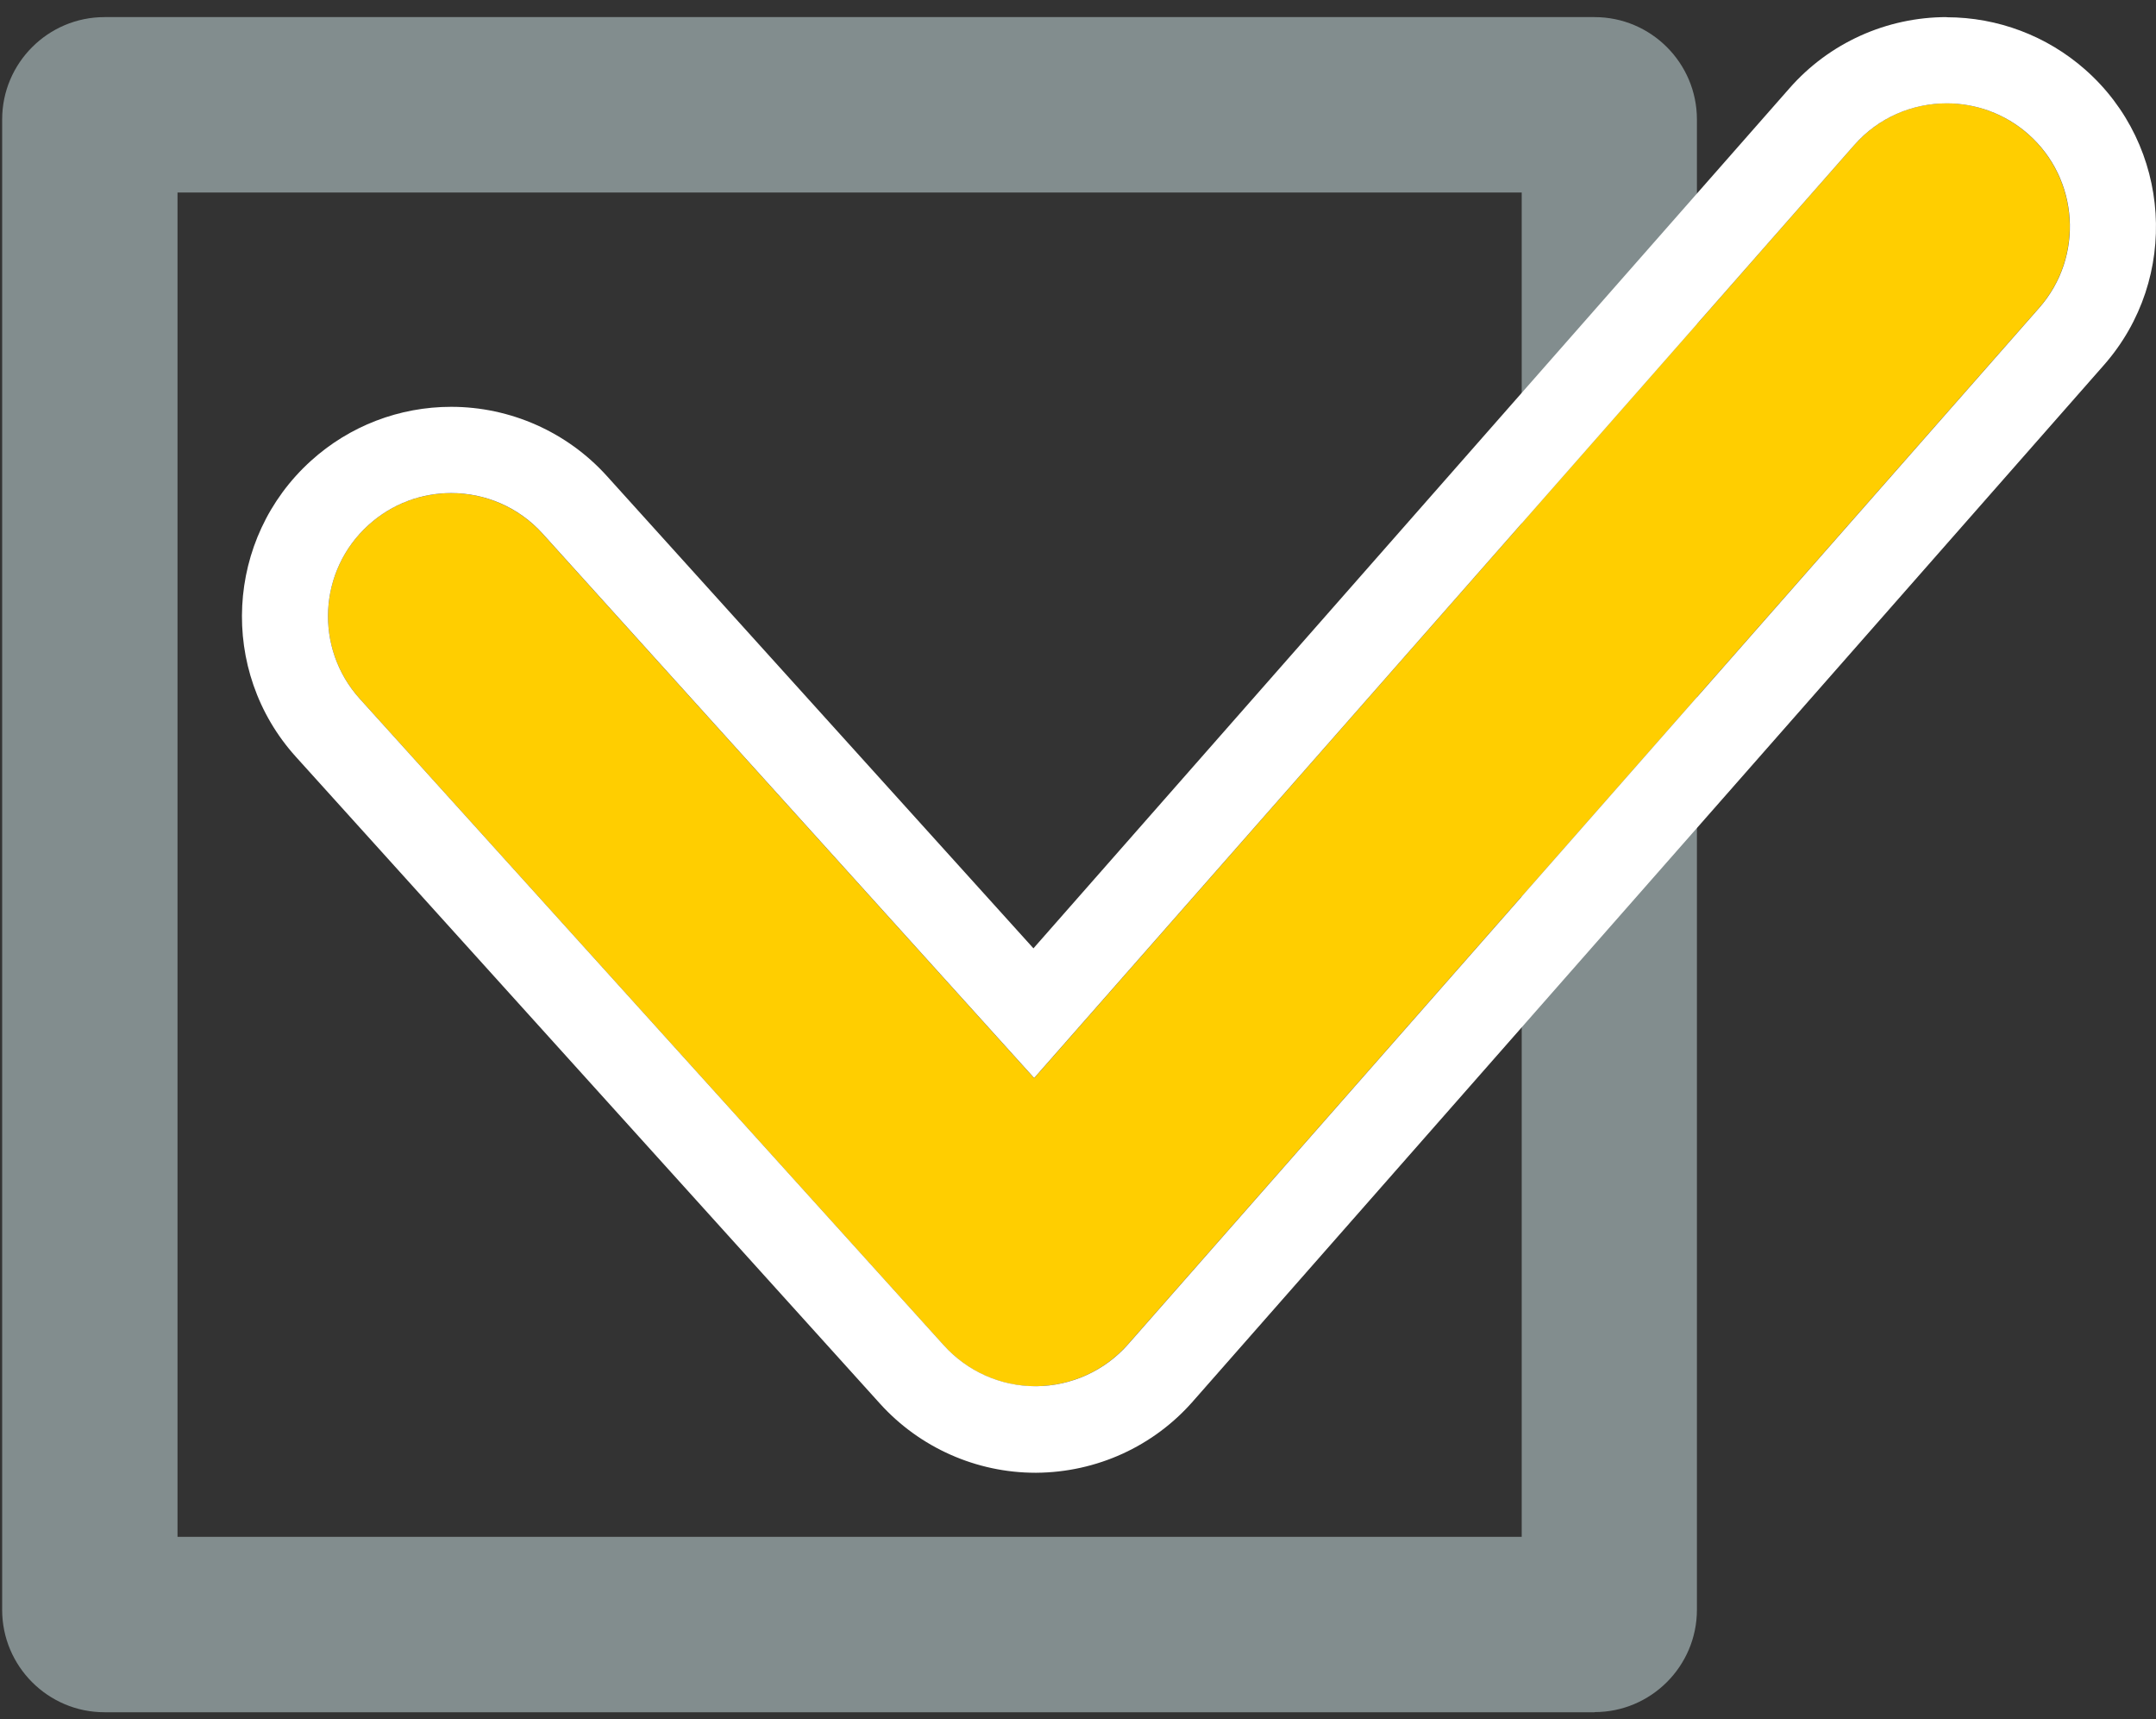
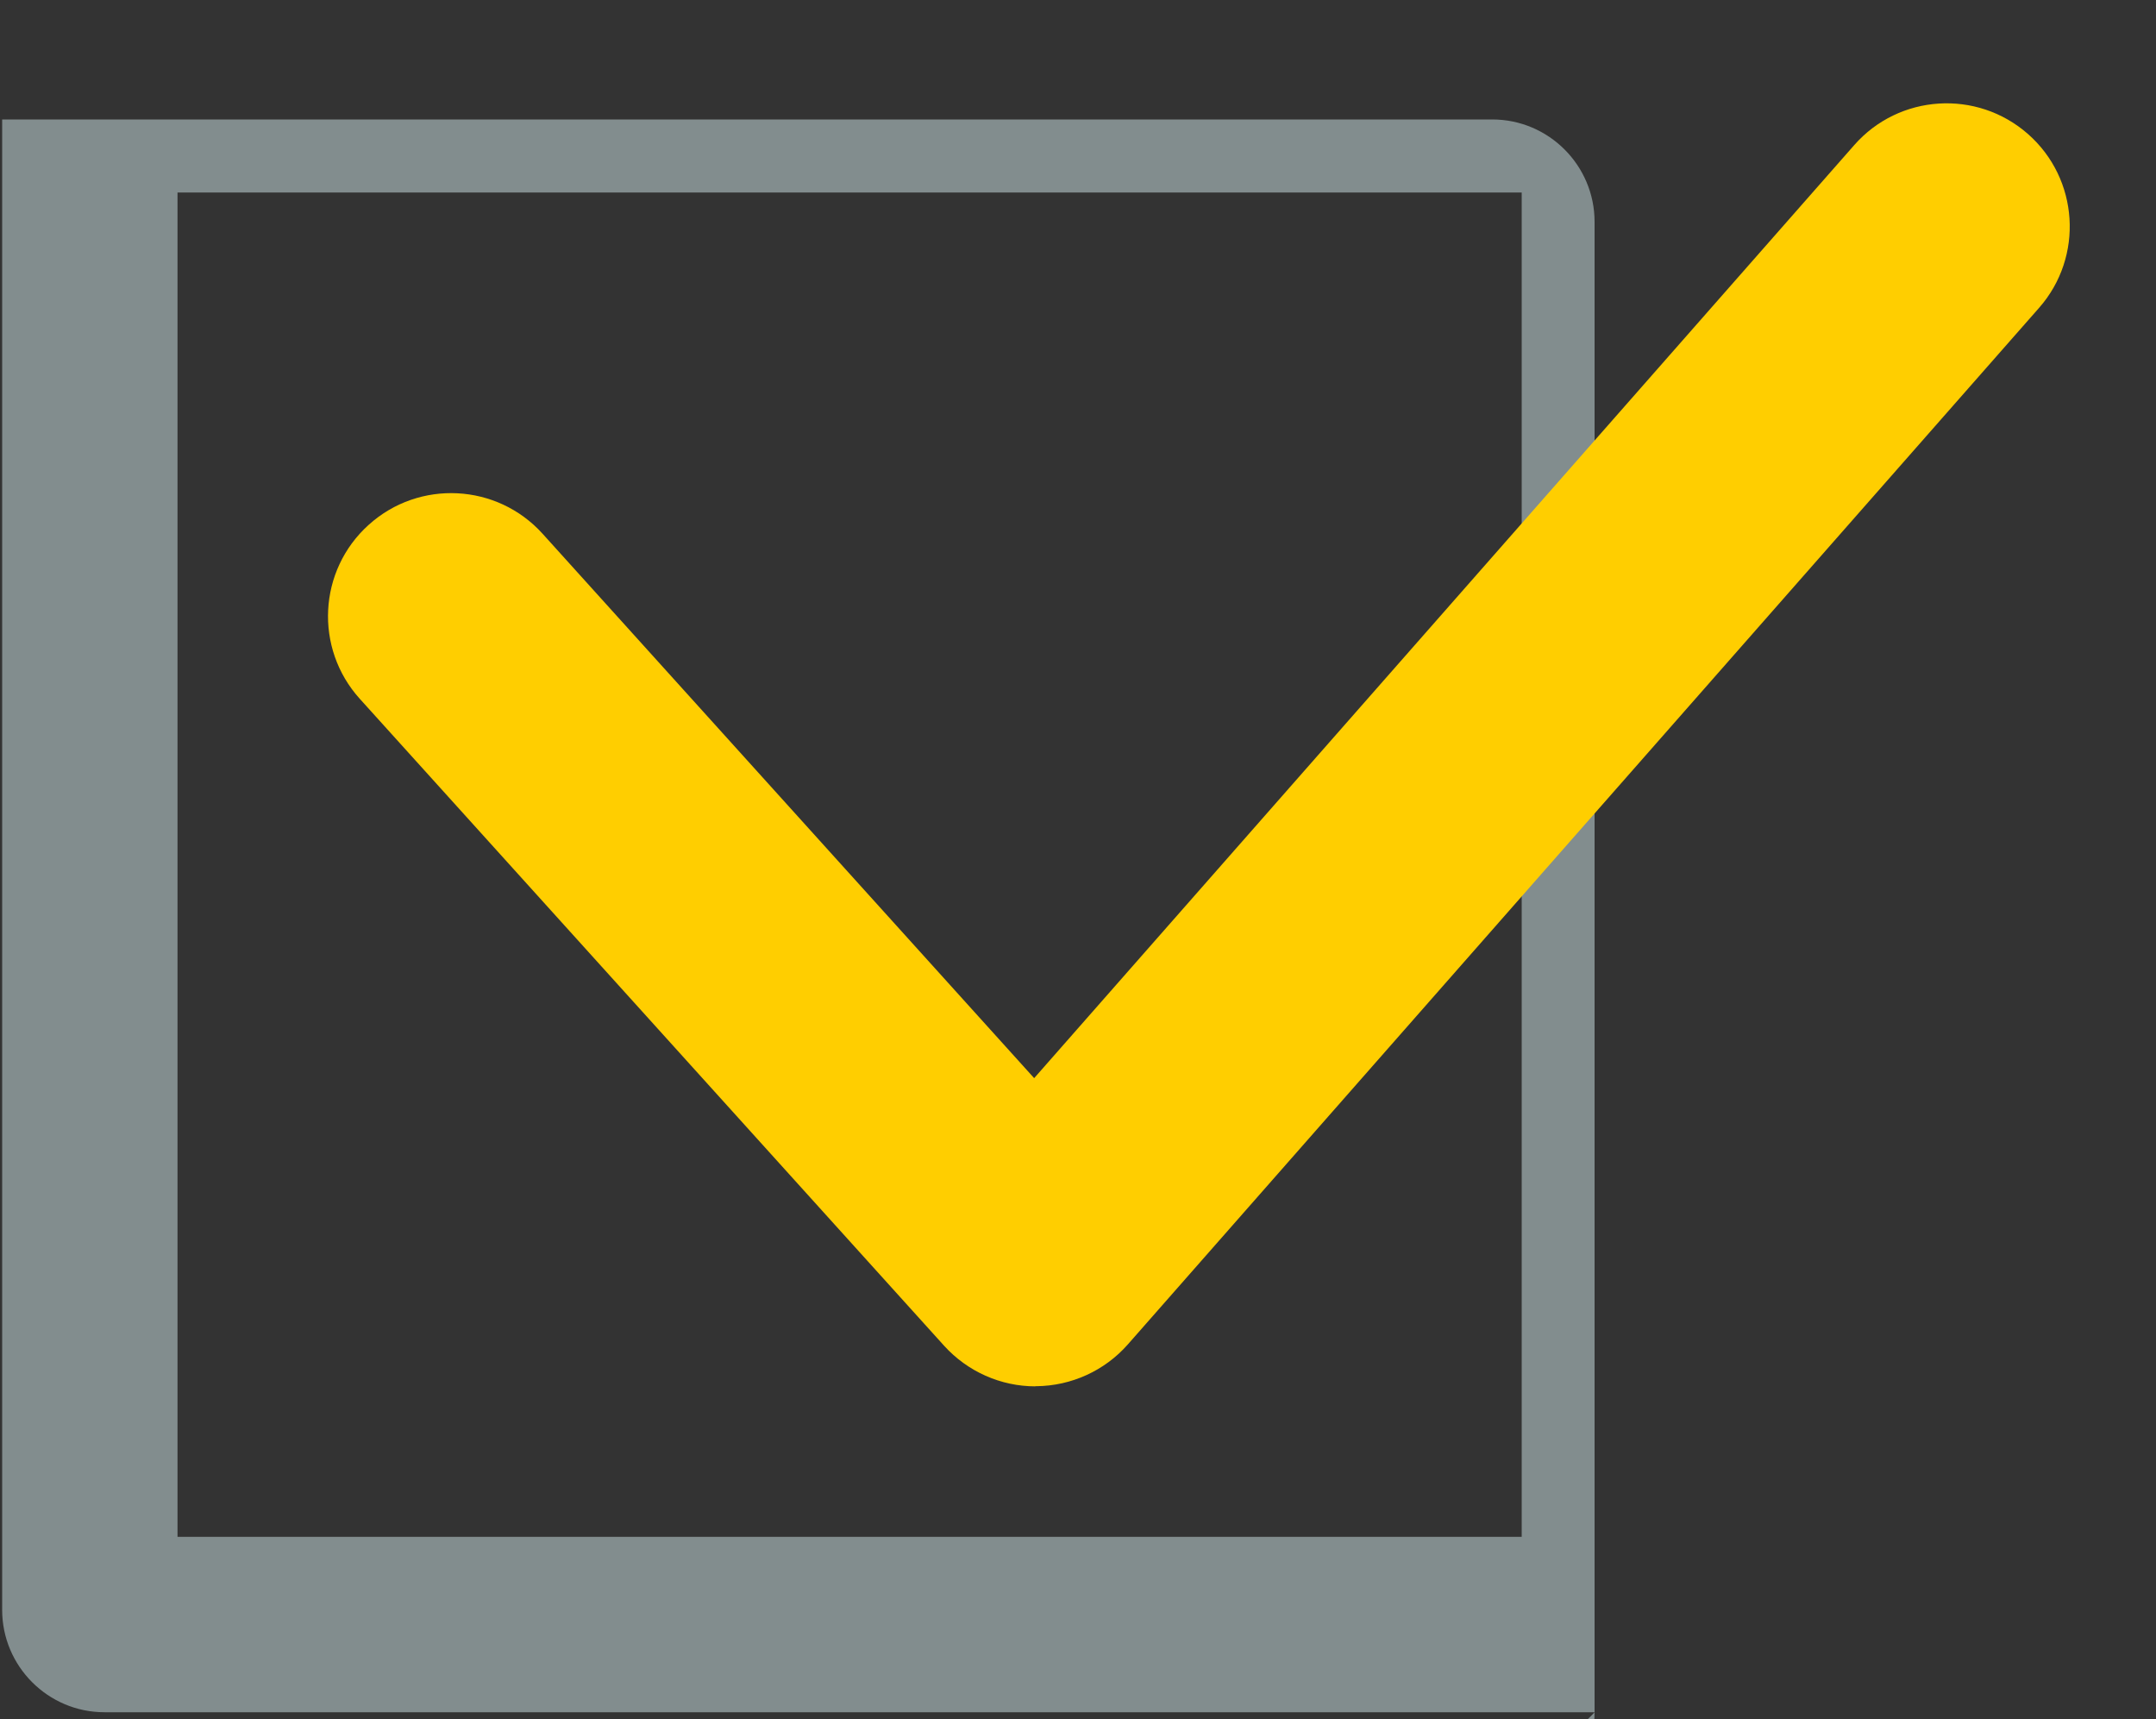
<svg xmlns="http://www.w3.org/2000/svg" id="_レイヤー_1" data-name="レイヤー 1" viewBox="0 0 150 119.6">
  <rect x="0" y="0" width="150" height="119.6" fill="#333333" stroke="none" />
  <defs>
    <style>
      .cls-1 {
        fill: #fff;
      }

      .cls-2 {
        fill: #828d8e;
      }

      .cls-3 {
        fill: #ffce00;
      }
    </style>
  </defs>
-   <path class="cls-2" d="M110.95,119.11H7.27c-3.93,0-7.12-3.2-7.12-7.12V8.31C.15,4.38,3.35,1.19,7.27,1.19h103.67c3.93,0,7.12,3.2,7.12,7.12v103.67c0,3.93-3.2,7.12-7.12,7.12ZM12.35,106.91h93.52V13.39H12.35v93.52Z" />
+   <path class="cls-2" d="M110.95,119.11H7.27c-3.93,0-7.12-3.2-7.12-7.12V8.31h103.67c3.93,0,7.12,3.2,7.12,7.12v103.67c0,3.93-3.2,7.12-7.12,7.12ZM12.35,106.91h93.52V13.39H12.35v93.52Z" />
  <g>
    <path class="cls-3" d="M72.04,96.44c-2.42,0-4.73-1.03-6.36-2.83L25.03,48.61c-3.17-3.51-2.9-8.93.62-12.1,3.51-3.17,8.93-2.89,12.1.62l34.2,37.87L129,10.1c3.12-3.56,8.54-3.9,12.09-.78,3.55,3.12,3.9,8.54.78,12.09l-63.4,72.11c-1.61,1.83-3.93,2.89-6.38,2.91h-.06Z" />
-     <path class="cls-1" d="M135.44,7.19c2.01,0,4.03.7,5.66,2.13,3.55,3.12,3.9,8.54.78,12.09l-63.4,72.11c-1.61,1.83-3.93,2.89-6.38,2.91h-.06c-2.42,0-4.73-1.03-6.36-2.83L25.03,48.61c-3.17-3.51-2.9-8.93.62-12.1,1.64-1.48,3.69-2.21,5.74-2.21,2.34,0,4.67.95,6.36,2.82l34.2,37.87L129,10.1c1.69-1.93,4.06-2.91,6.44-2.91M135.44,1.19h0c-4.19,0-8.18,1.8-10.94,4.95l-52.6,59.83-29.69-32.87c-2.76-3.05-6.7-4.8-10.82-4.8-3.61,0-7.08,1.33-9.76,3.76-5.96,5.39-6.43,14.62-1.05,20.58l40.65,45.01c2.76,3.05,6.7,4.8,10.81,4.8h.06c4.19-.03,8.14-1.83,10.88-4.95l63.4-72.11c5.3-6.03,4.71-15.26-1.32-20.56-2.66-2.34-6.08-3.63-9.62-3.63h0Z" />
  </g>
</svg>